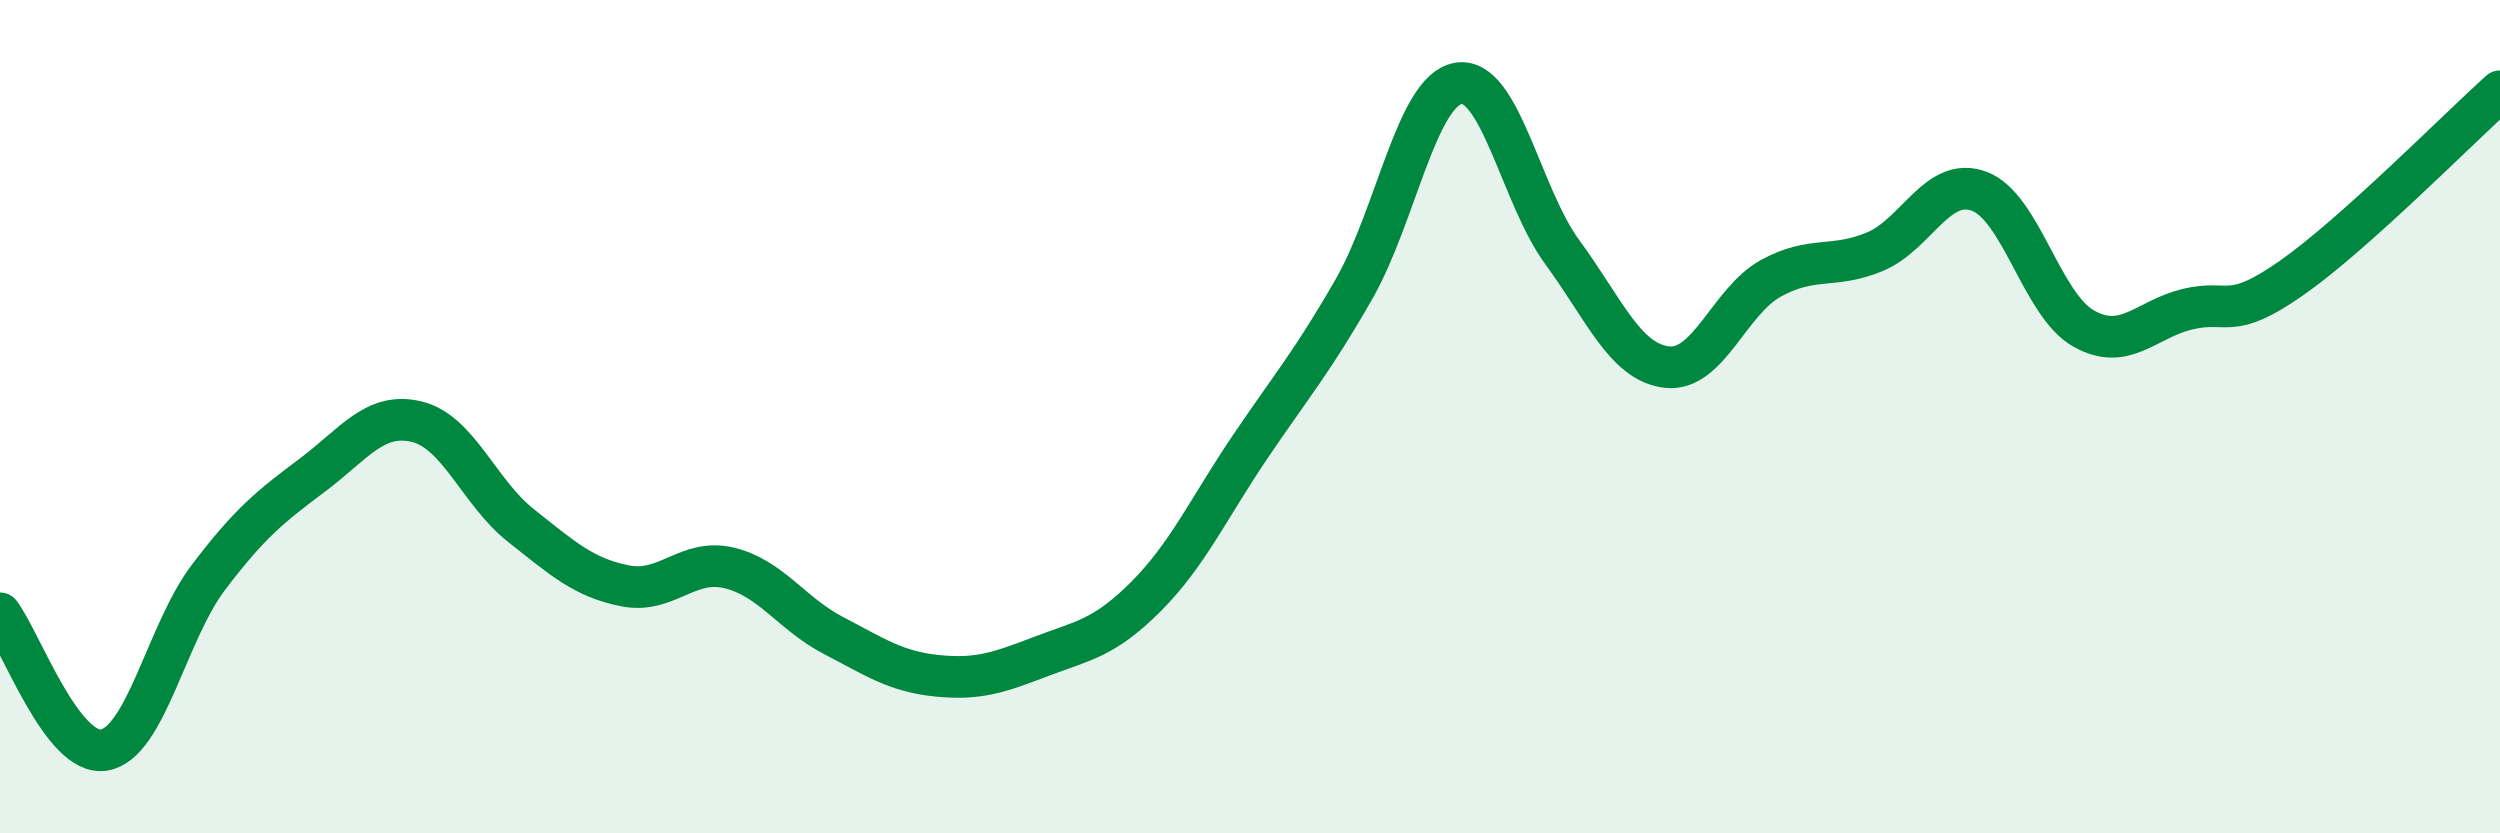
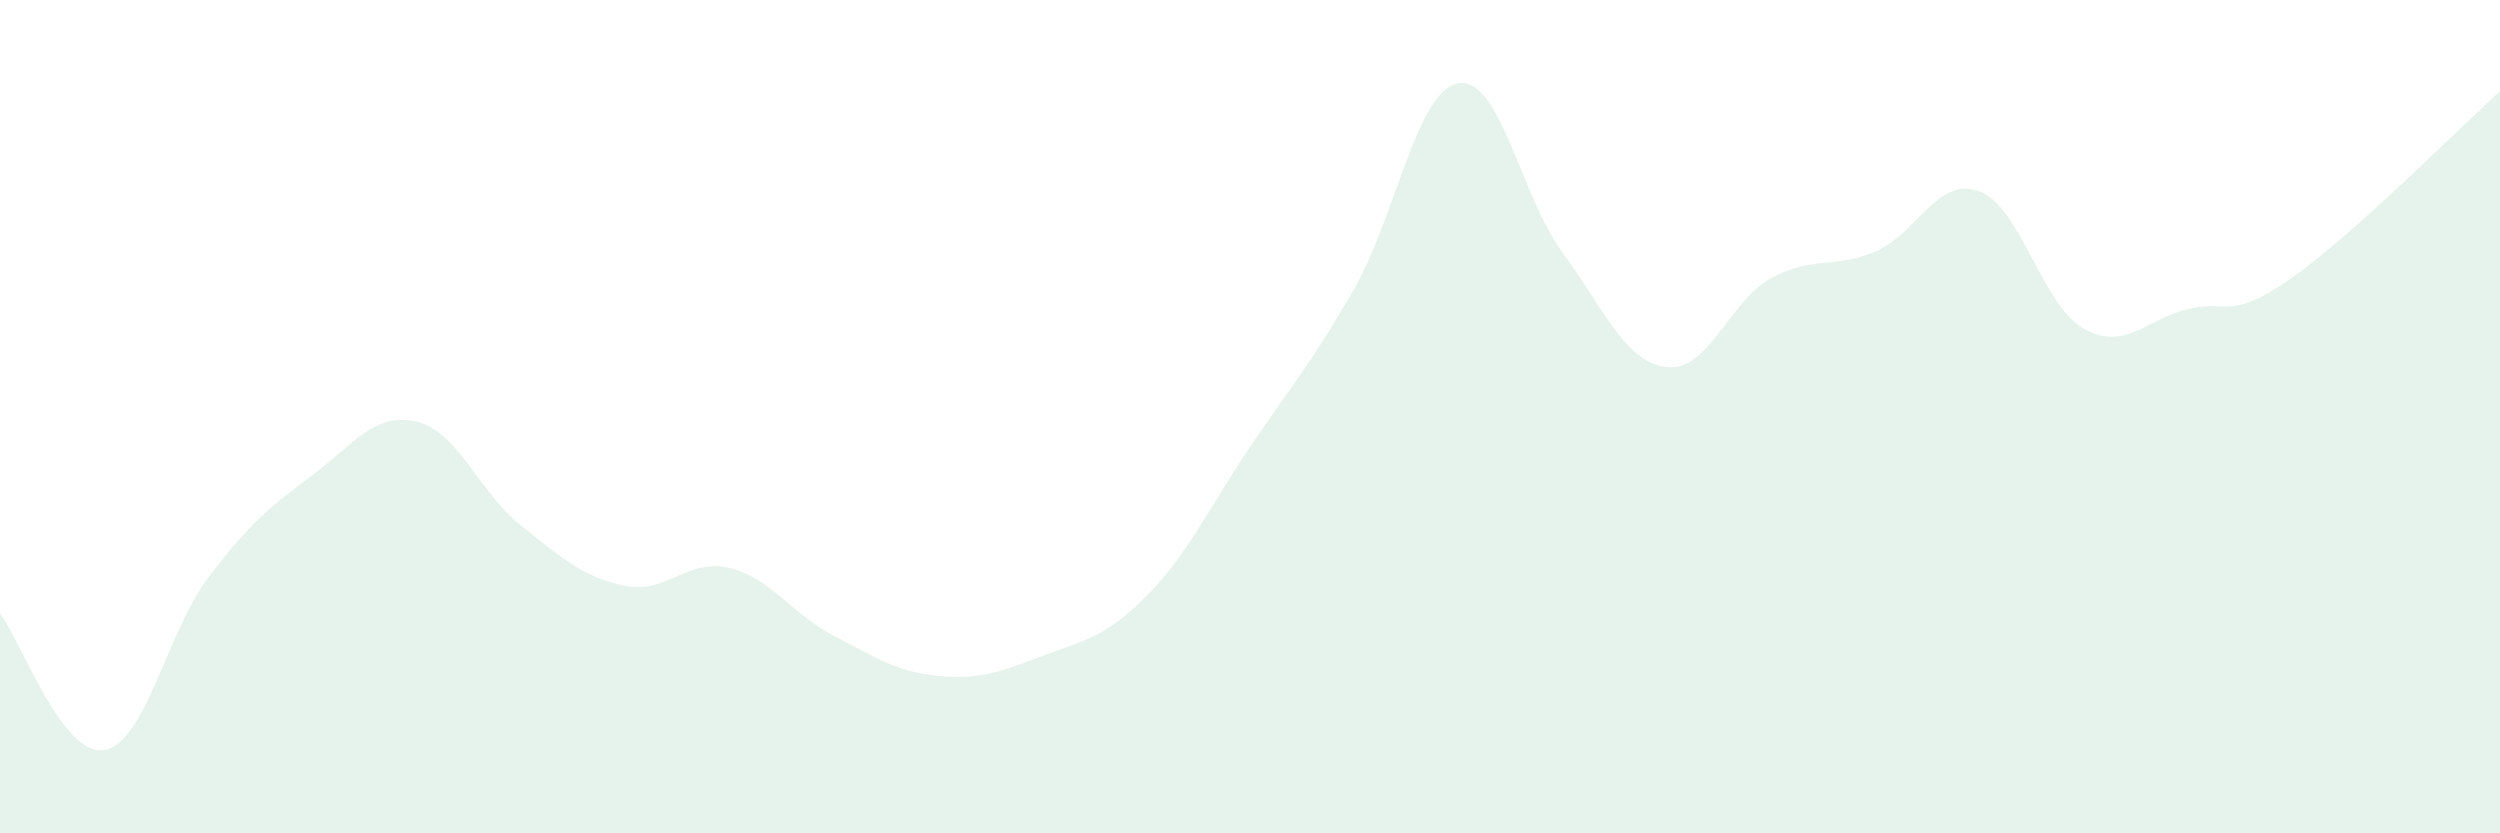
<svg xmlns="http://www.w3.org/2000/svg" width="60" height="20" viewBox="0 0 60 20">
  <path d="M 0,14.72 C 0.5,15.38 1.5,18.17 2.5,18 C 3.5,17.83 4,15.18 5,13.86 C 6,12.54 6.5,12.15 7.5,11.4 C 8.5,10.65 9,9.88 10,10.12 C 11,10.36 11.5,11.82 12.5,12.61 C 13.5,13.4 14,13.86 15,14.06 C 16,14.26 16.5,13.39 17.5,13.63 C 18.5,13.87 19,14.73 20,15.25 C 21,15.77 21.5,16.12 22.5,16.22 C 23.5,16.32 24,16.13 25,15.75 C 26,15.37 26.5,15.32 27.5,14.32 C 28.5,13.32 29,12.21 30,10.73 C 31,9.25 31.5,8.68 32.5,6.93 C 33.5,5.18 34,2.17 35,2 C 36,1.83 36.5,4.7 37.5,6.06 C 38.5,7.42 39,8.69 40,8.81 C 41,8.93 41.5,7.23 42.5,6.68 C 43.5,6.13 44,6.46 45,6.04 C 46,5.62 46.5,4.22 47.5,4.59 C 48.5,4.96 49,7.31 50,7.88 C 51,8.45 51.5,7.66 52.5,7.42 C 53.5,7.18 53.5,7.72 55,6.67 C 56.5,5.62 59,3.09 60,2.19L60 20L0 20Z" fill="#008740" opacity="0.1" stroke-linecap="round" stroke-linejoin="round" />
-   <path d="M 0,14.72 C 0.5,15.38 1.5,18.17 2.5,18 C 3.5,17.83 4,15.18 5,13.86 C 6,12.54 6.5,12.15 7.5,11.4 C 8.5,10.65 9,9.88 10,10.12 C 11,10.36 11.5,11.82 12.5,12.61 C 13.5,13.4 14,13.86 15,14.06 C 16,14.26 16.5,13.39 17.5,13.63 C 18.5,13.87 19,14.73 20,15.25 C 21,15.77 21.5,16.12 22.5,16.22 C 23.5,16.32 24,16.13 25,15.75 C 26,15.37 26.5,15.32 27.5,14.32 C 28.5,13.32 29,12.21 30,10.73 C 31,9.25 31.5,8.68 32.5,6.93 C 33.5,5.18 34,2.17 35,2 C 36,1.83 36.5,4.7 37.5,6.06 C 38.5,7.42 39,8.69 40,8.81 C 41,8.93 41.5,7.23 42.5,6.68 C 43.5,6.13 44,6.46 45,6.04 C 46,5.62 46.5,4.22 47.5,4.59 C 48.5,4.96 49,7.31 50,7.88 C 51,8.45 51.5,7.66 52.5,7.42 C 53.5,7.18 53.5,7.72 55,6.67 C 56.5,5.62 59,3.09 60,2.19" stroke="#008740" stroke-width="1" fill="none" stroke-linecap="round" stroke-linejoin="round" />
</svg>